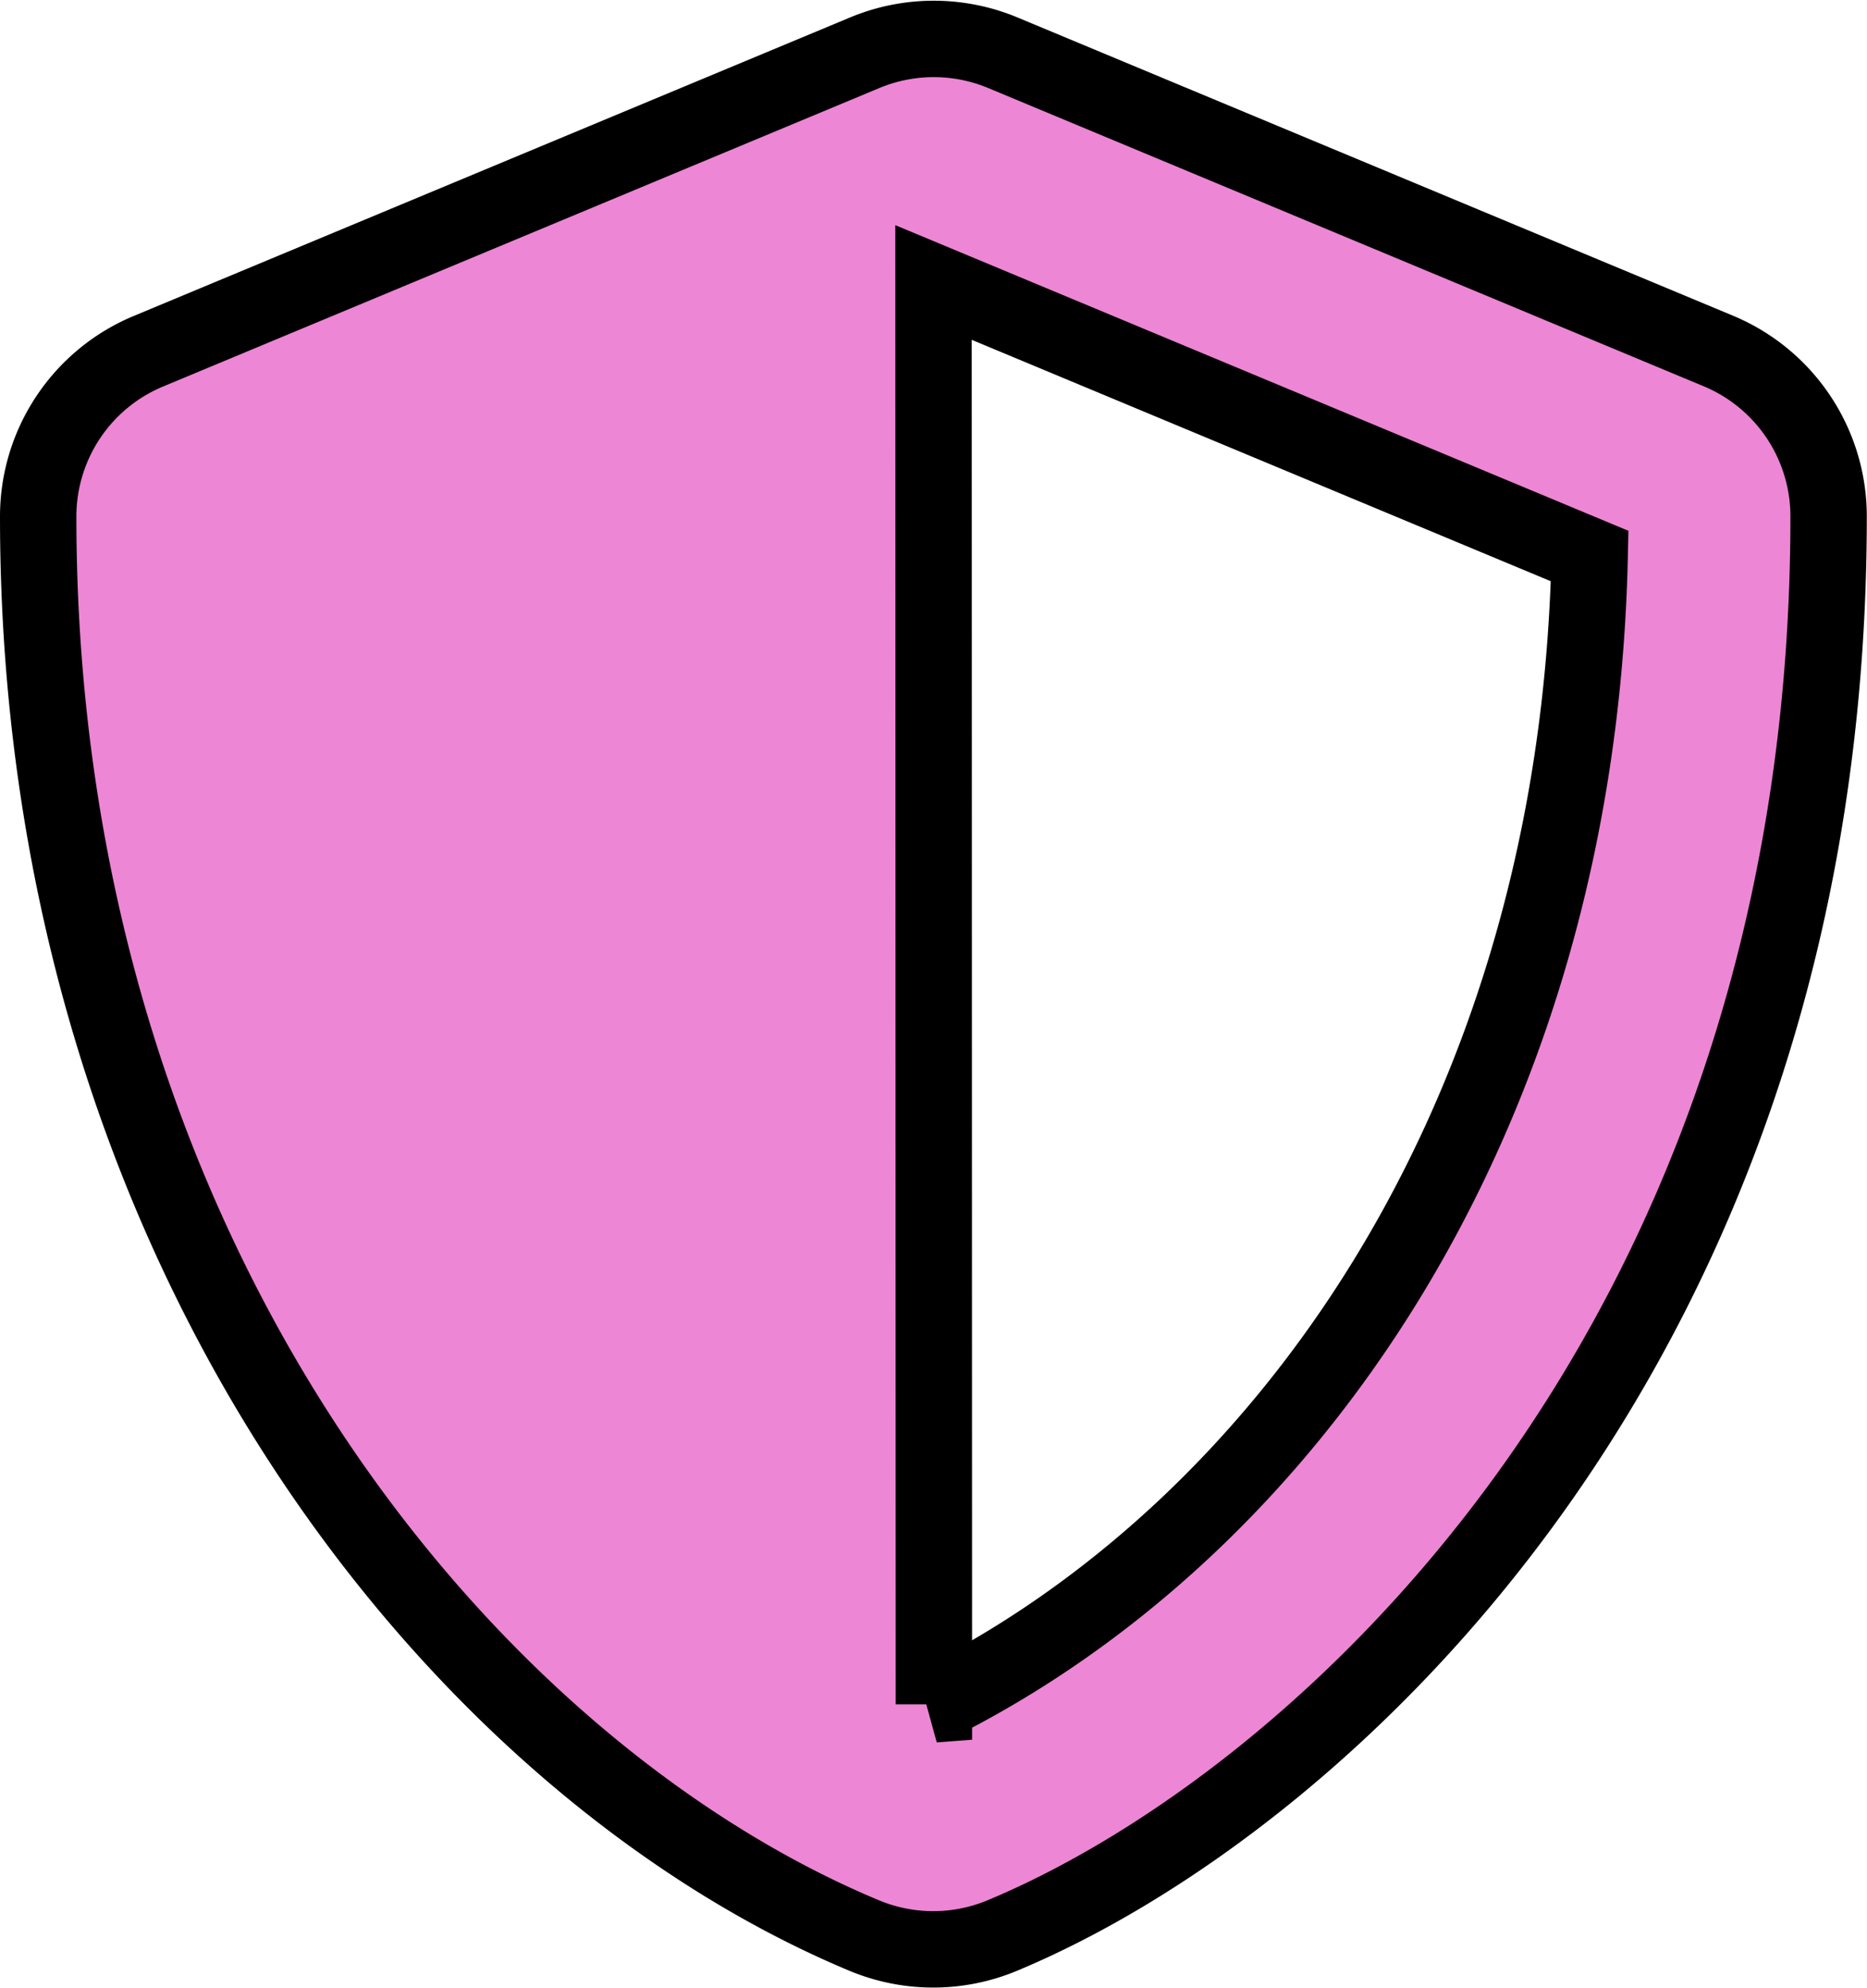
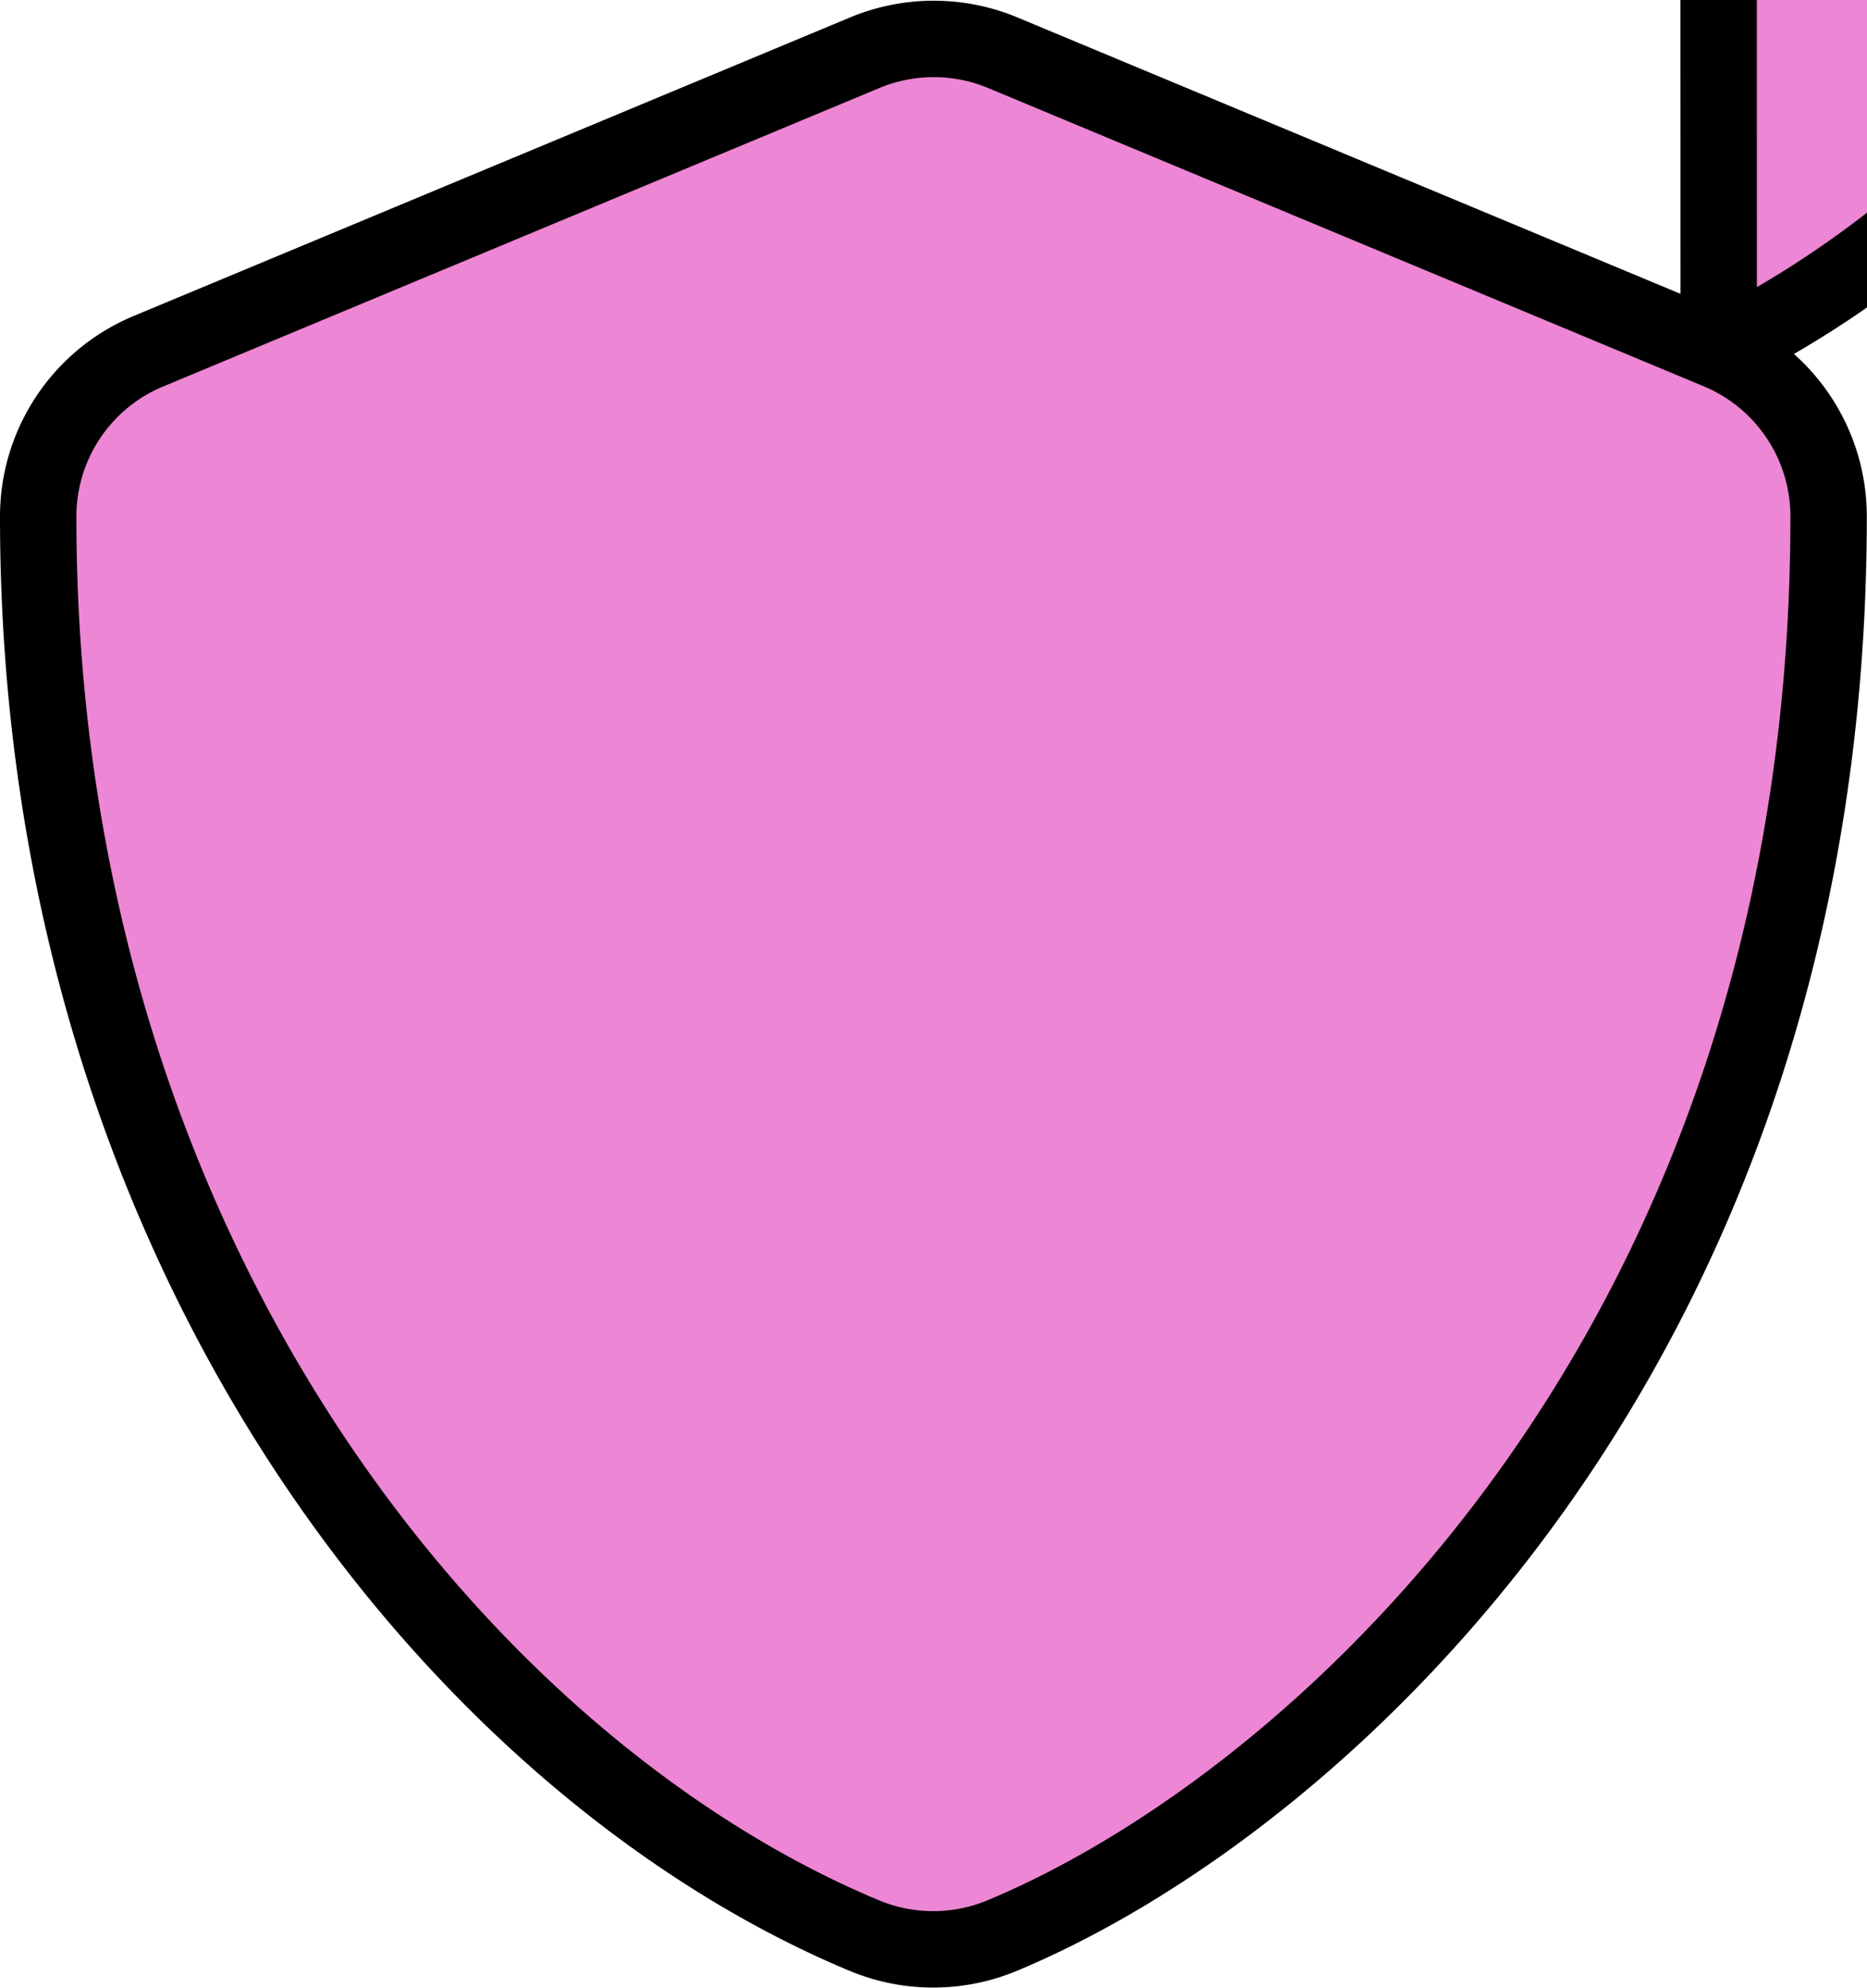
<svg xmlns="http://www.w3.org/2000/svg" width="48.88" height="52.036" viewBox="0 0 48.88 52.036">
-   <path id="Icon_awesome-shield-alt" data-name="Icon awesome-shield-alt" d="M45.123,8.174,26.372.361a4.7,4.7,0,0,0-3.6,0L4.016,8.174A4.683,4.683,0,0,0,1.125,12.5c0,19.387,11.183,32.786,21.633,37.142a4.7,4.7,0,0,0,3.6,0C34.732,46.156,48,34.114,48,12.5A4.689,4.689,0,0,0,45.123,8.174ZM24.575,43.588l-.01-37.211,17.179,7.159c-.322,14.787-8.018,25.5-17.17,30.052Z" transform="translate(-0.125 1.016)" fill="#ed86d4" stroke="#000" stroke-width="2" />
+   <path id="Icon_awesome-shield-alt" data-name="Icon awesome-shield-alt" d="M45.123,8.174,26.372.361a4.7,4.7,0,0,0-3.6,0L4.016,8.174A4.683,4.683,0,0,0,1.125,12.5c0,19.387,11.183,32.786,21.633,37.142a4.7,4.7,0,0,0,3.6,0C34.732,46.156,48,34.114,48,12.5A4.689,4.689,0,0,0,45.123,8.174Zl-.01-37.211,17.179,7.159c-.322,14.787-8.018,25.5-17.17,30.052Z" transform="translate(-0.125 1.016)" fill="#ed86d4" stroke="#000" stroke-width="2" />
</svg>